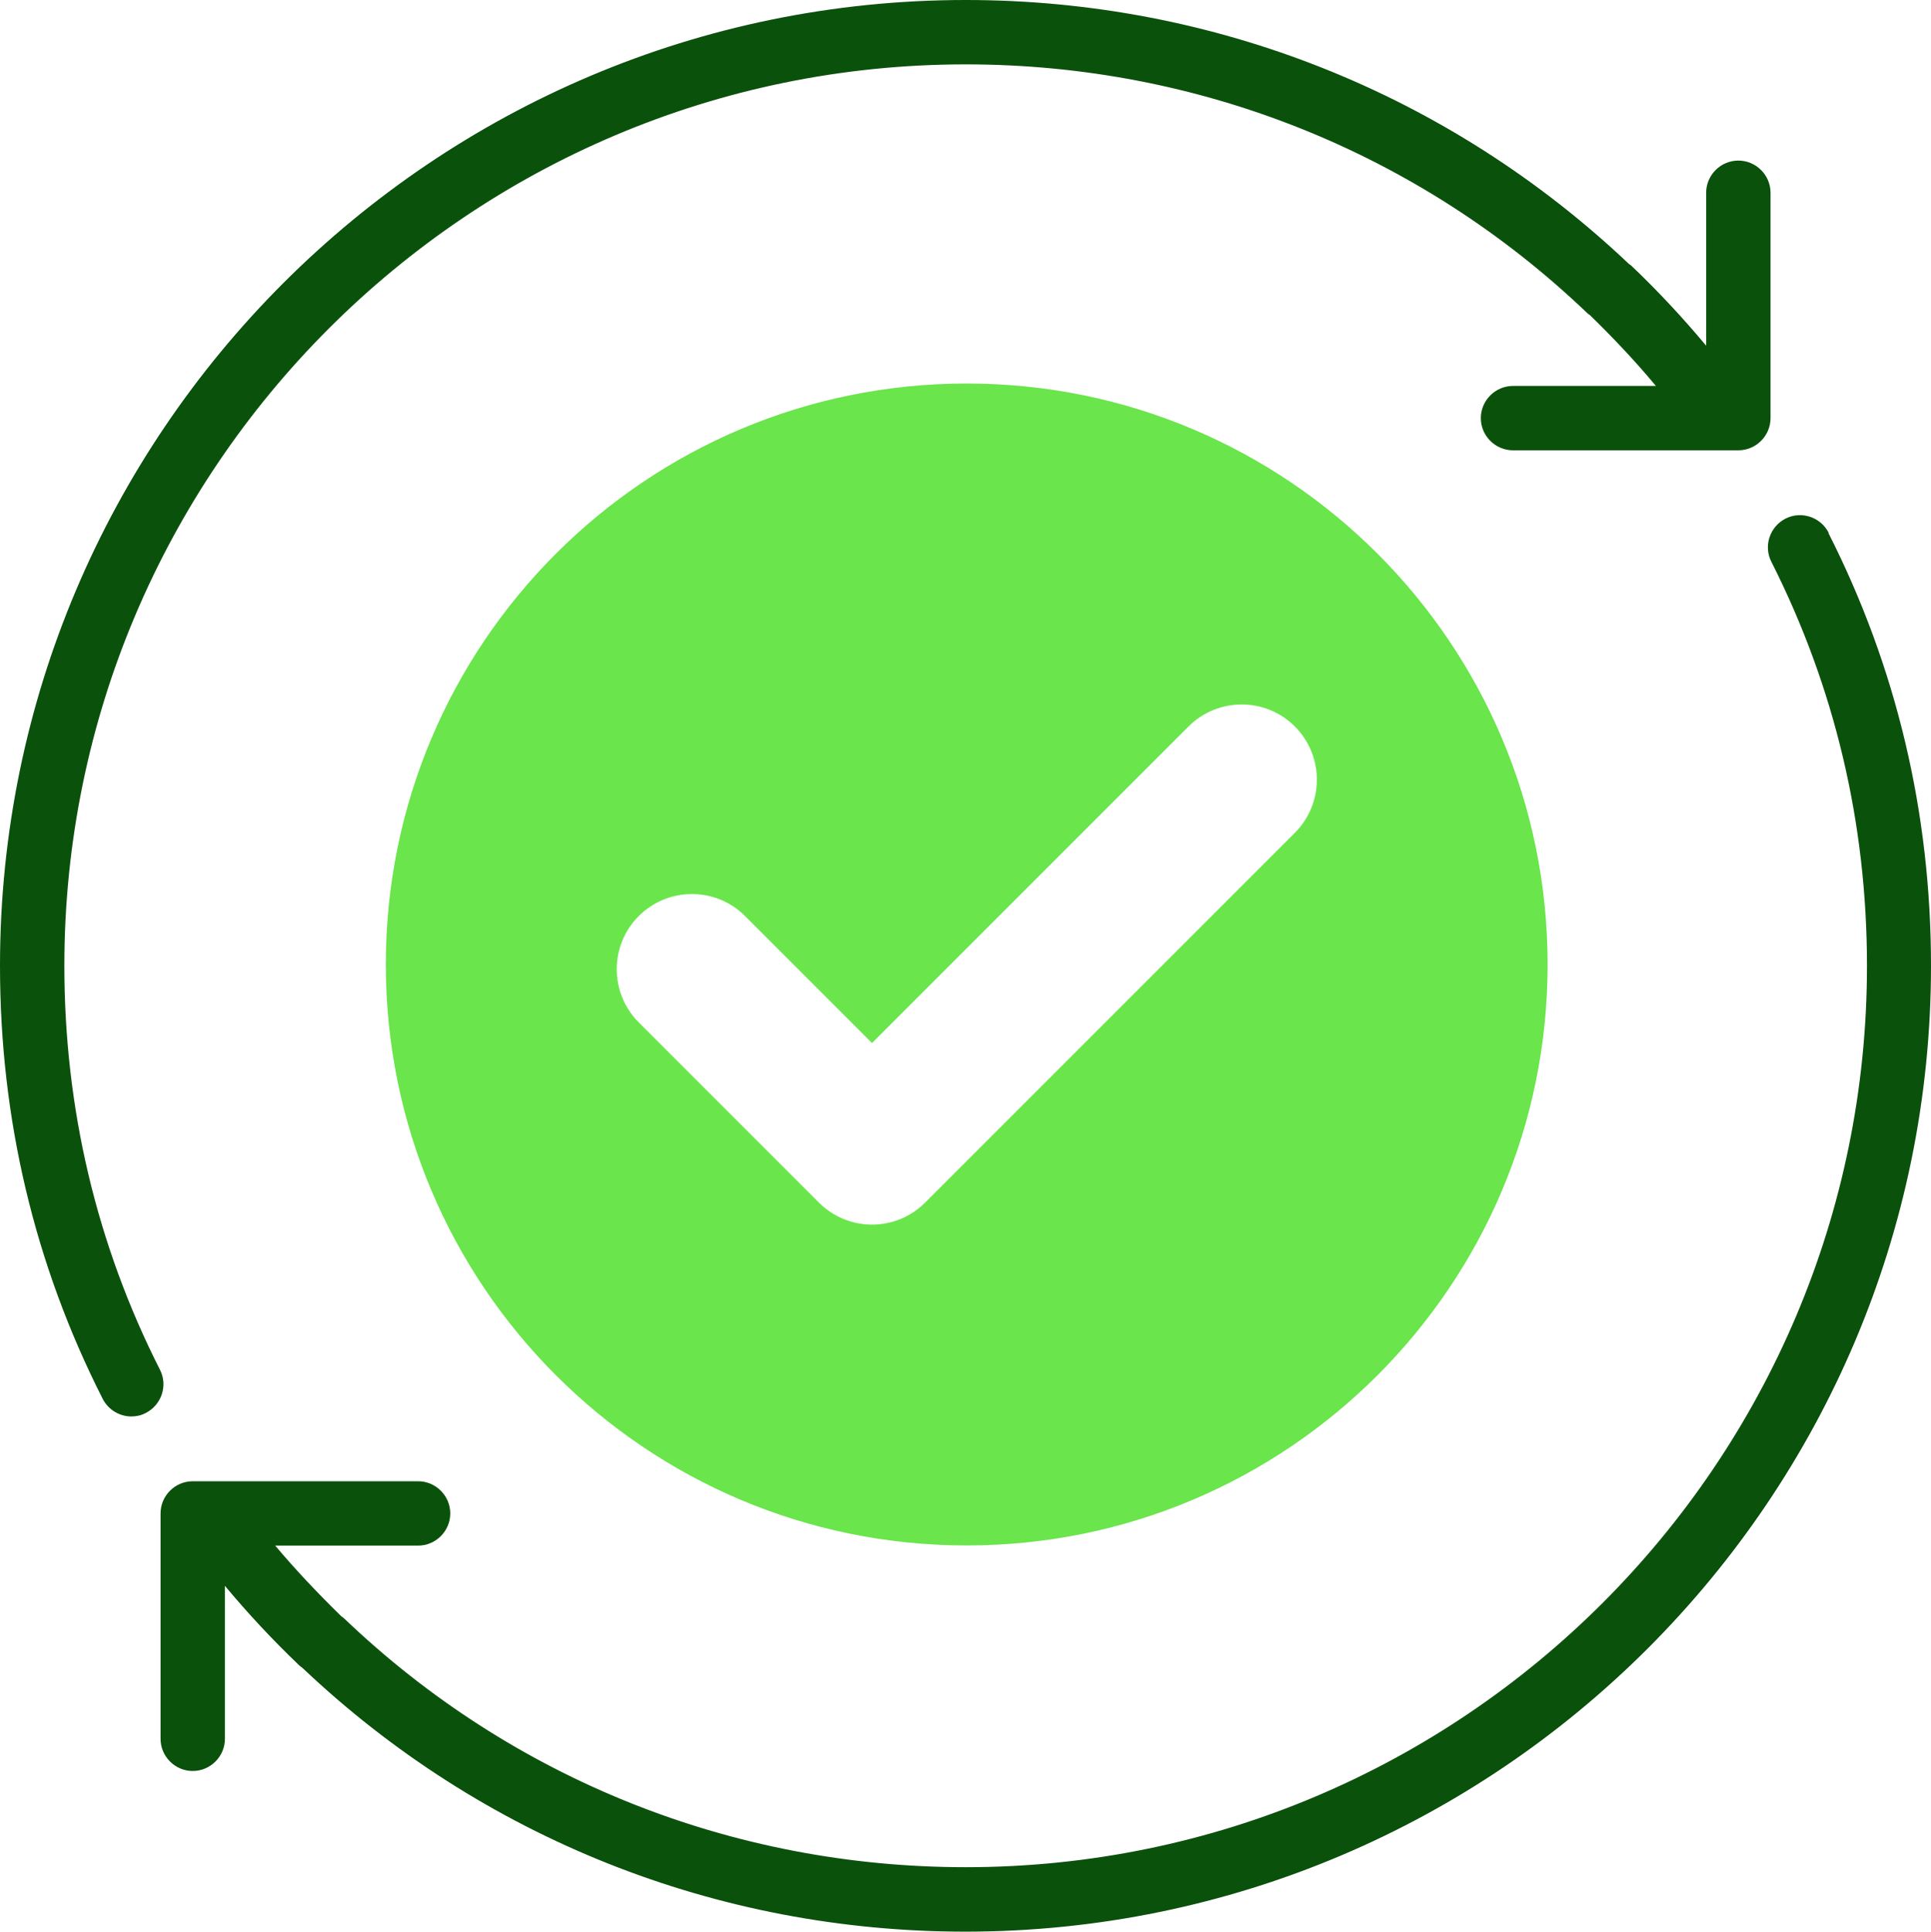
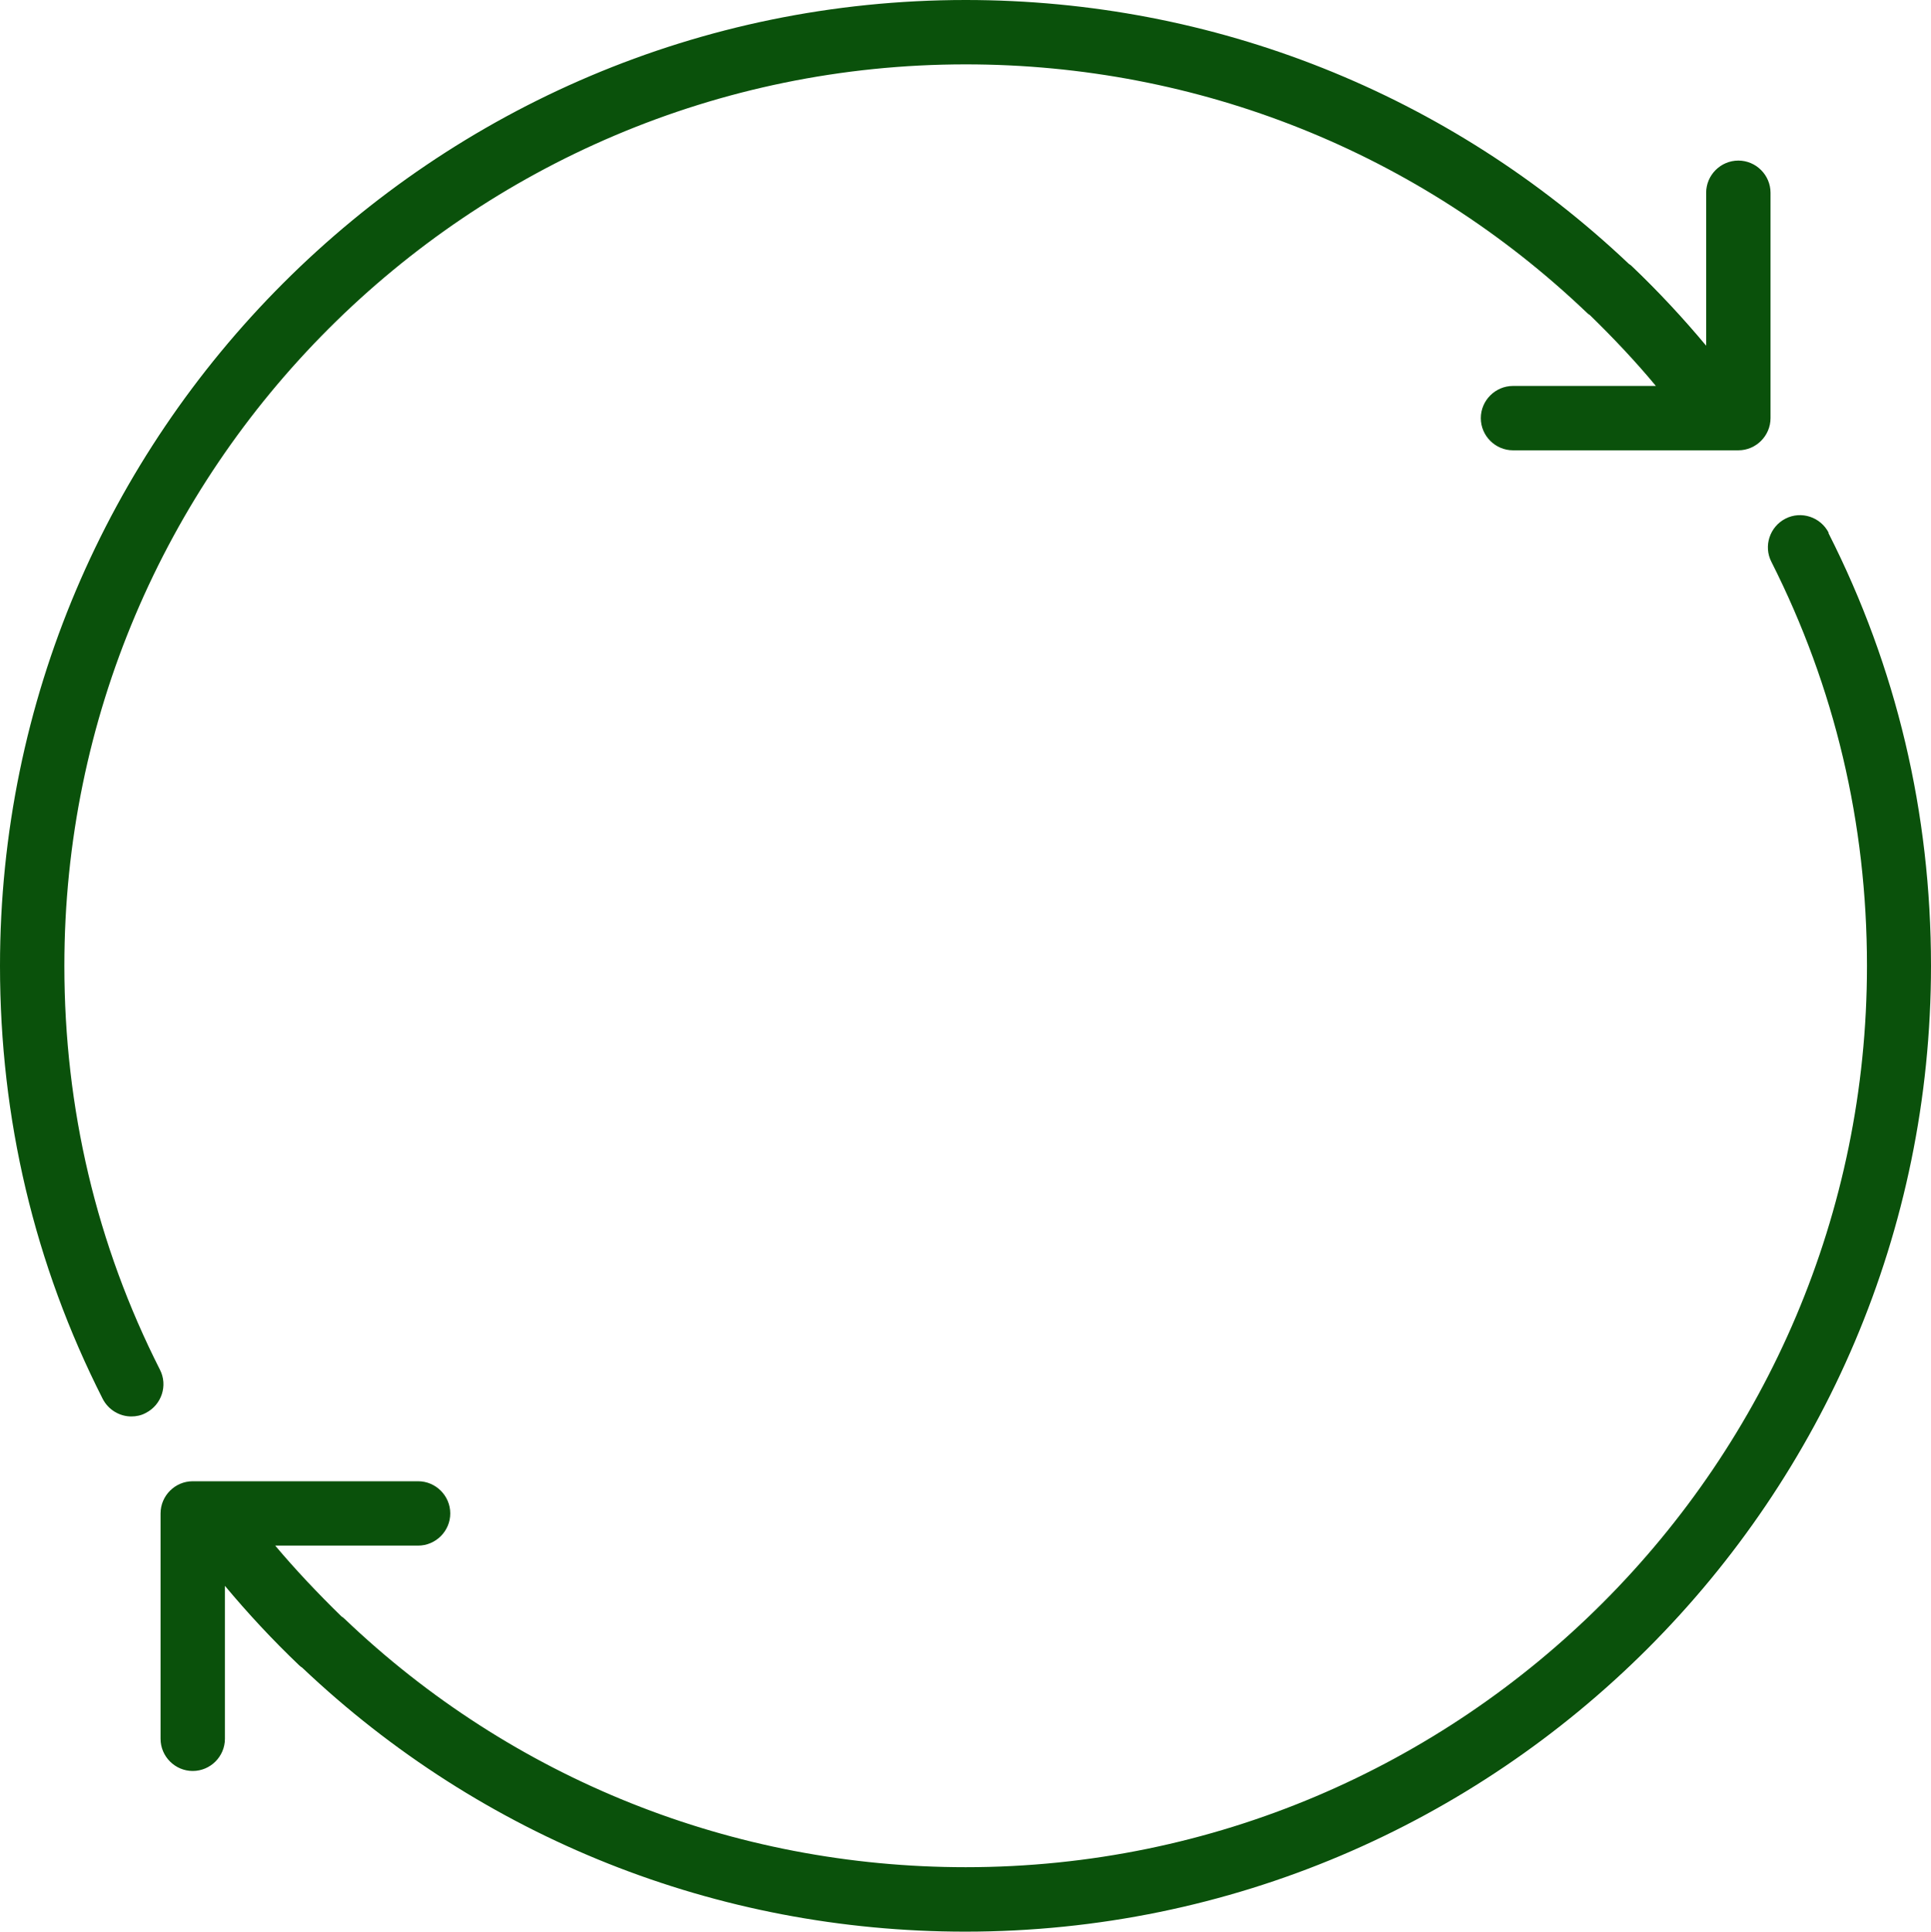
<svg xmlns="http://www.w3.org/2000/svg" id="uuid-73a7fd48-e7f0-4b42-a931-0ec2a8ec513b" width="230.43" height="230.48" viewBox="0 0 230.43 230.48">
  <defs>
    <style>.uuid-c1abbf51-5aa1-4eed-9f40-4293009445cd{fill:#0a510b;}.uuid-68bcd6ba-74bf-45c9-9789-f9ddd3eb5479{fill:#6ae54c;}</style>
  </defs>
  <path class="uuid-c1abbf51-5aa1-4eed-9f40-4293009445cd" d="M19.09,163.44c-7.57-14.94-11.41-31.19-11.41-48.21,0-59.3,48.25-107.55,107.56-107.55,27.77,0,54.12,10.52,74.14,29.65.12.12.23.19.35.27,2.8,2.73,5.45,5.53,7.87,8.45h-17.05c-2.11,0-3.84,1.73-3.84,3.84s1.73,3.84,3.84,3.84h26.89c2.11,0,3.84-1.73,3.84-3.84v-26.89c0-2.11-1.73-3.84-3.84-3.84s-3.84,1.73-3.84,3.84v18.25c-2.73-3.27-5.68-6.45-8.87-9.49-.12-.12-.23-.19-.35-.27C172.93,11.18,144.85,0,115.24,0,51.7,0,0,51.7,0,115.24c0,18.25,4.11,35.61,12.25,51.66.69,1.34,2.04,2.11,3.42,2.11.58,0,1.19-.12,1.73-.42,1.88-.96,2.65-3.27,1.69-5.15Z" />
  <path class="uuid-c1abbf51-5aa1-4eed-9f40-4293009445cd" d="M218.22,63.57c-.96-1.88-3.27-2.65-5.15-1.69-1.88.96-2.65,3.27-1.69,5.15,7.57,14.98,11.41,31.19,11.41,48.21,0,59.31-48.25,107.55-107.55,107.55-27.77,0-54.12-10.52-74.14-29.65-.12-.12-.23-.19-.35-.27-2.8-2.73-5.45-5.53-7.91-8.45h17.05c2.11,0,3.84-1.73,3.84-3.84s-1.73-3.84-3.84-3.84h-26.89c-2.11,0-3.84,1.73-3.84,3.84v26.89c0,2.11,1.73,3.84,3.84,3.84s3.84-1.73,3.84-3.84v-18.25c2.73,3.27,5.68,6.45,8.87,9.49.12.12.23.19.35.27,21.43,20.32,49.51,31.5,79.13,31.5,63.53,0,115.24-51.7,115.24-115.24,0-18.25-4.11-35.61-12.25-51.66h.04Z" />
-   <path class="uuid-68bcd6ba-74bf-45c9-9789-f9ddd3eb5479" d="M184.68,115.08c0,38.28-31.03,69.32-69.32,69.32s-69.32-31.03-69.32-69.32,31.03-69.32,69.32-69.32,69.32,31.03,69.32,69.32ZM154.52,86.68c-3.5-3.5-9.18-3.5-12.69,0l-37.77,37.77-15.15-15.15c-3.5-3.5-9.18-3.5-12.69,0-3.5,3.5-3.5,9.18,0,12.69l21.5,21.5c1.75,1.75,4.05,2.63,6.34,2.63s4.59-.88,6.34-2.63l44.12-44.12c3.5-3.5,3.5-9.18,0-12.69h0Z" />
</svg>